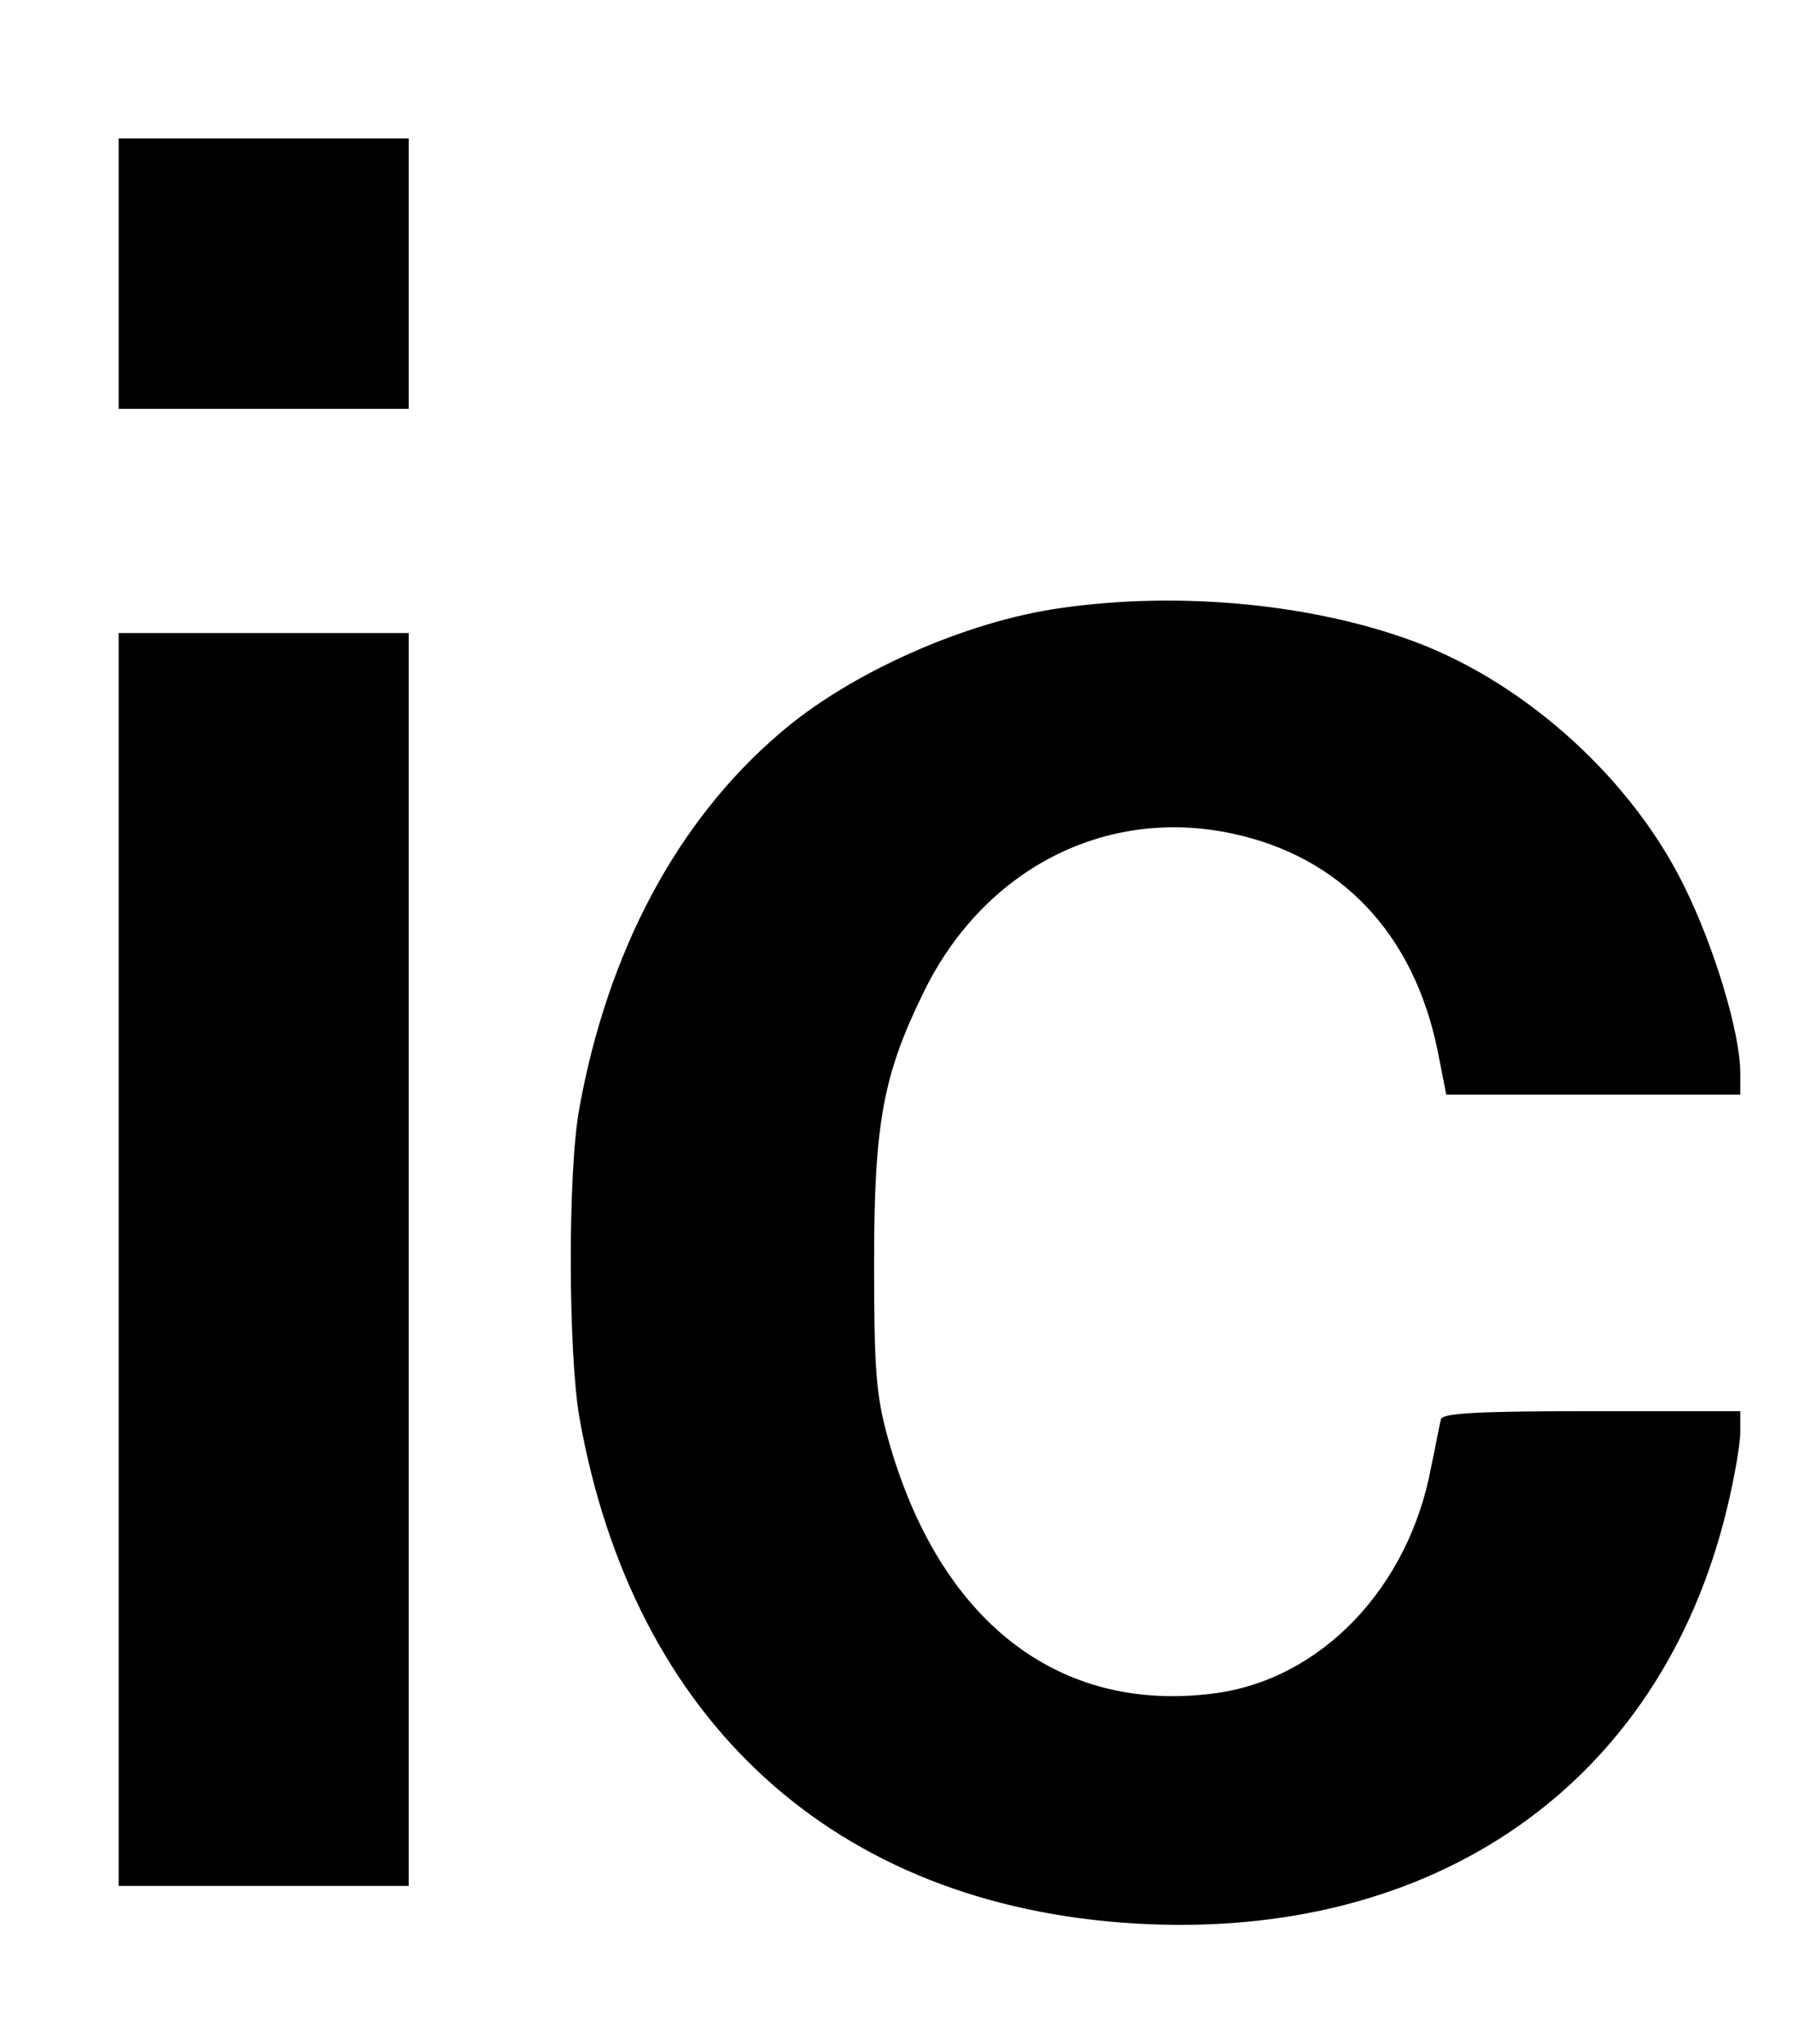
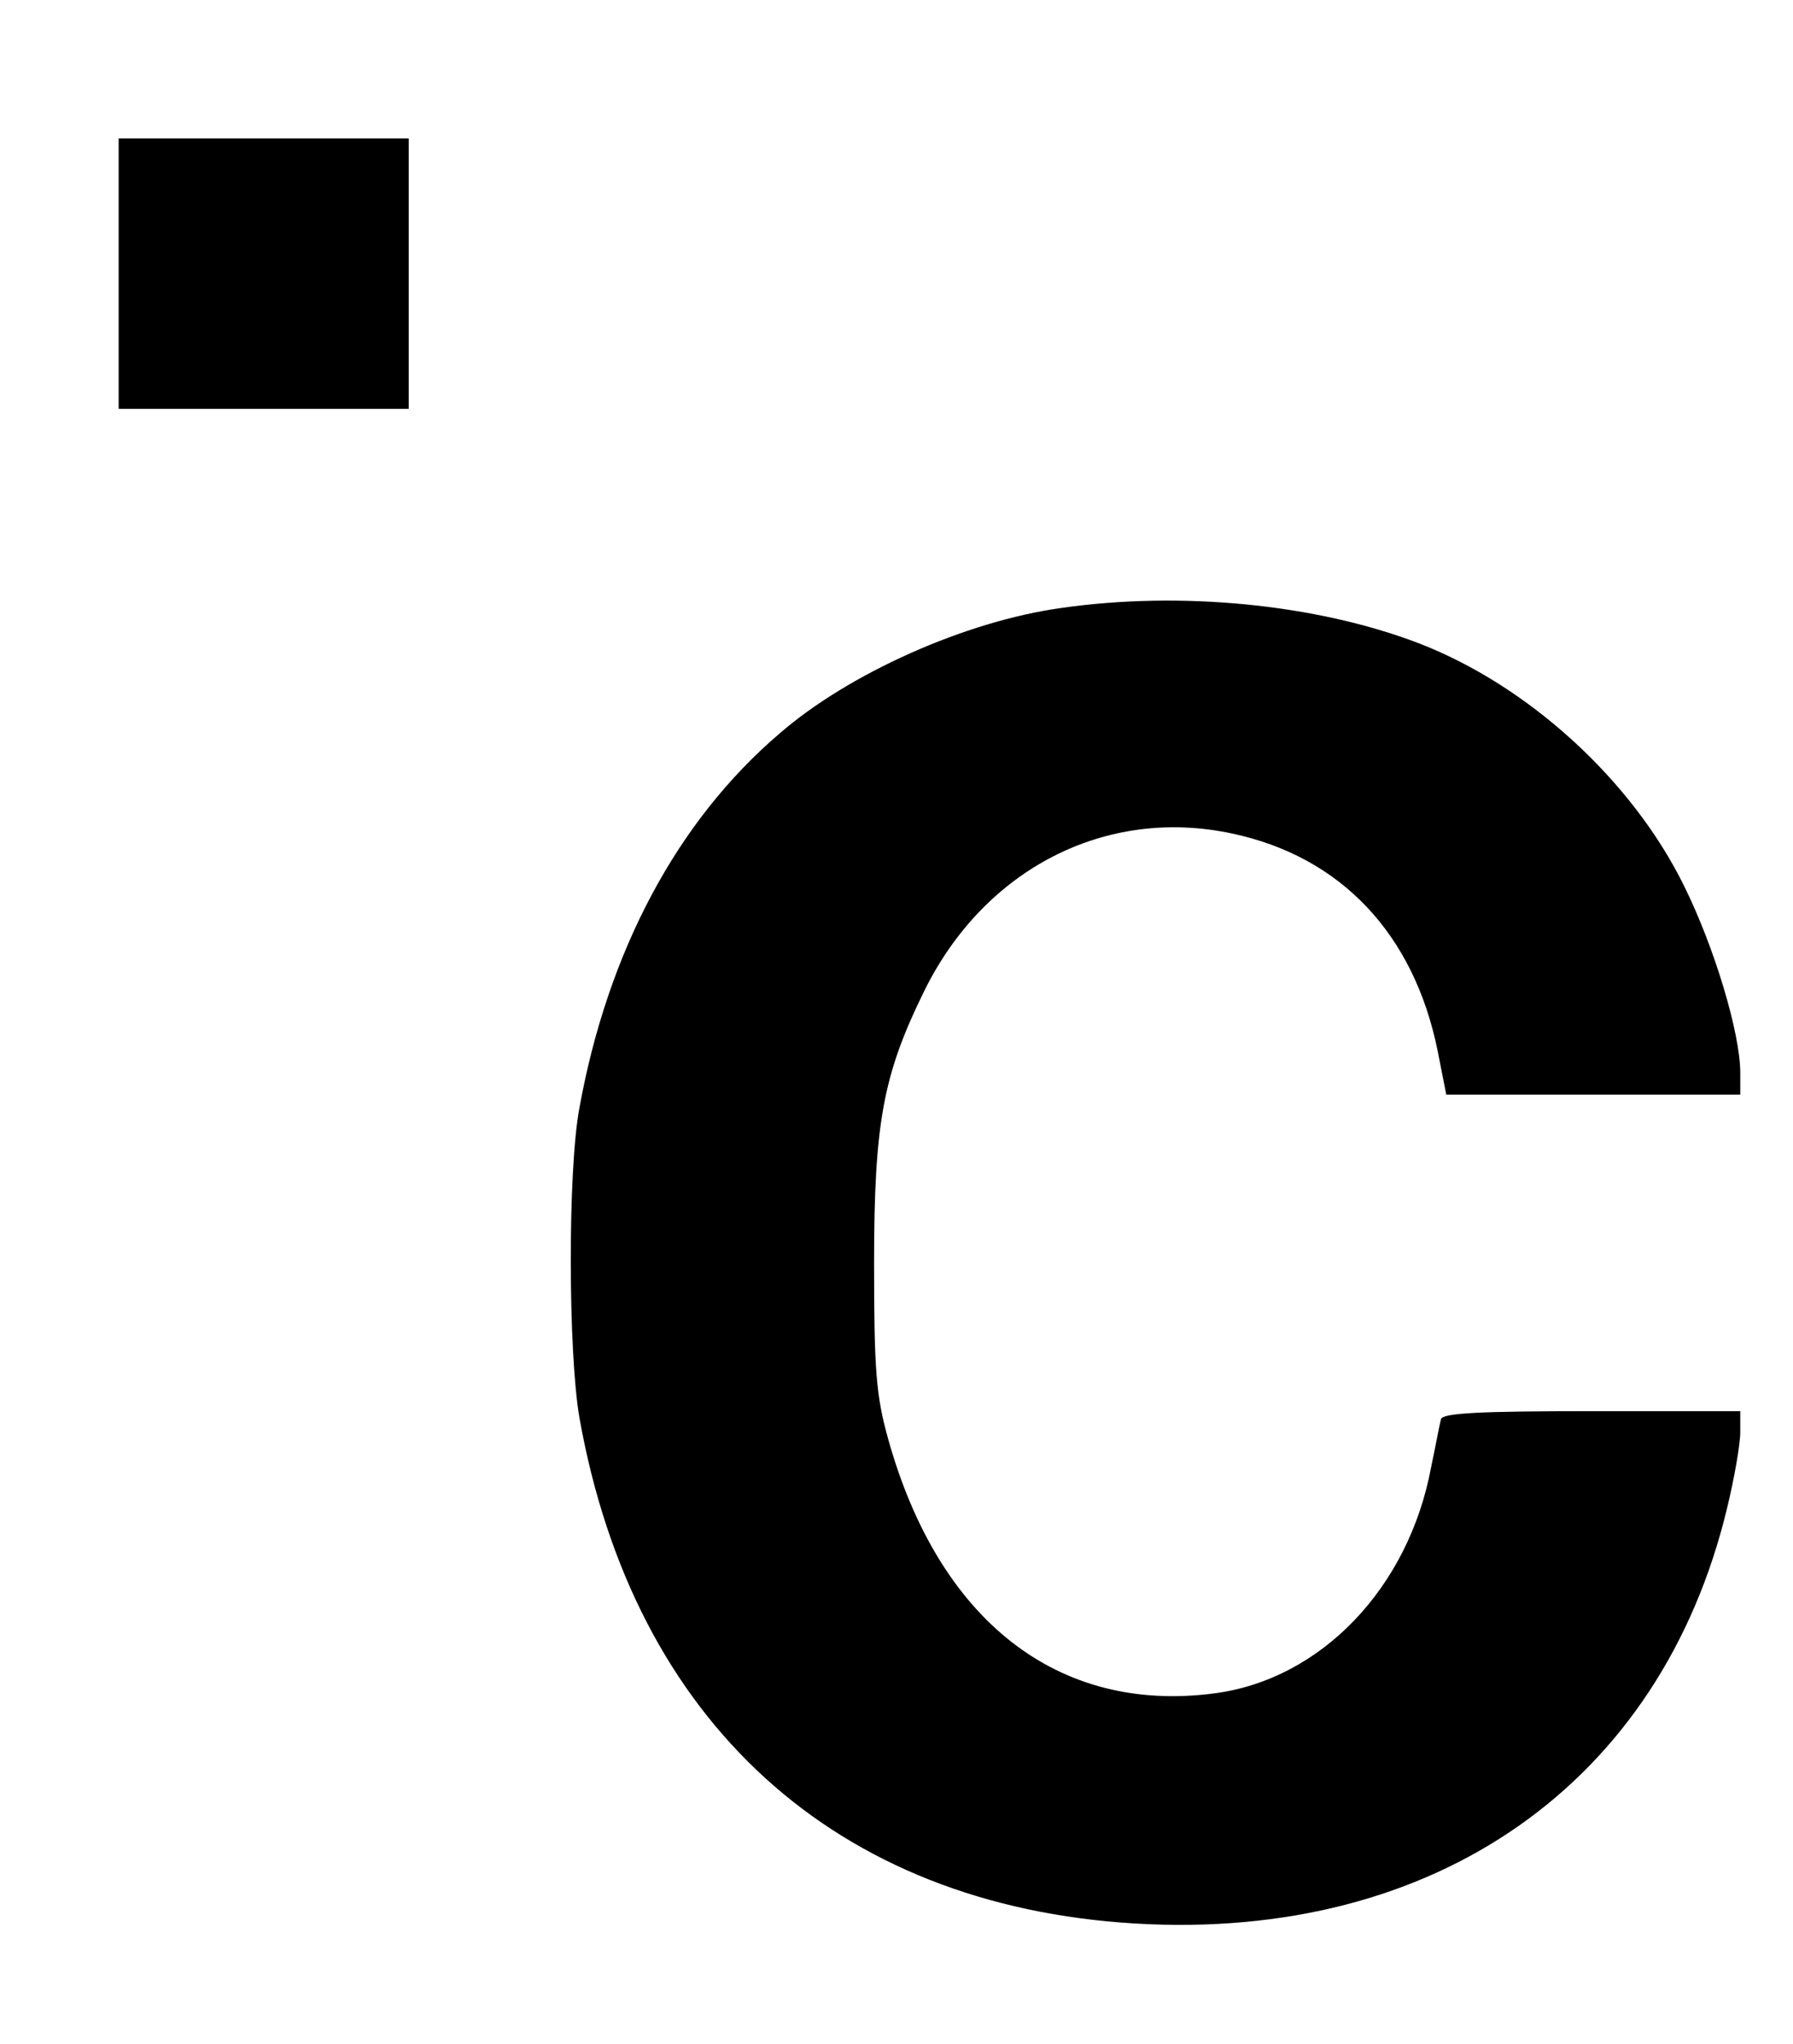
<svg xmlns="http://www.w3.org/2000/svg" version="1.0" width="272pt" height="310pt" viewBox="0 0 272 310" preserveAspectRatio="xMidYMid meet">
  <g transform="translate(0,310) scale(0.1,-0.1)" fill="#000000" stroke="none">
    <path d="M180 2685 l0 -205 220 0 220 0 0 205 0 205 -220 0 -220 0 0 -205z" />
    <path d="M1610 2178 c-145 -20 -322 -99 -427 -190 -156 -133 -261 -331 -304 -568 -18 -96 -17 -372 0 -470 82 -461 388 -740 843 -767 456 -27 798 213 898 630 11 45 20 97 20 115 l0 32 -225 0 c-172 0 -226 -3 -229 -12 -2 -7 -8 -40 -15 -73 -34 -183 -167 -322 -329 -343 -237 -31 -418 110 -495 387 -18 65 -21 103 -21 266 0 213 14 286 76 412 91 185 275 280 467 239 165 -35 276 -152 312 -330 l13 -66 223 0 223 0 0 33 c0 60 -39 190 -85 283 -79 161 -237 305 -404 369 -155 59 -360 79 -541 53z" />
-     <path d="M180 1190 l0 -950 220 0 220 0 0 950 0 950 -220 0 -220 0 0 -950z" />
  </g>
</svg>